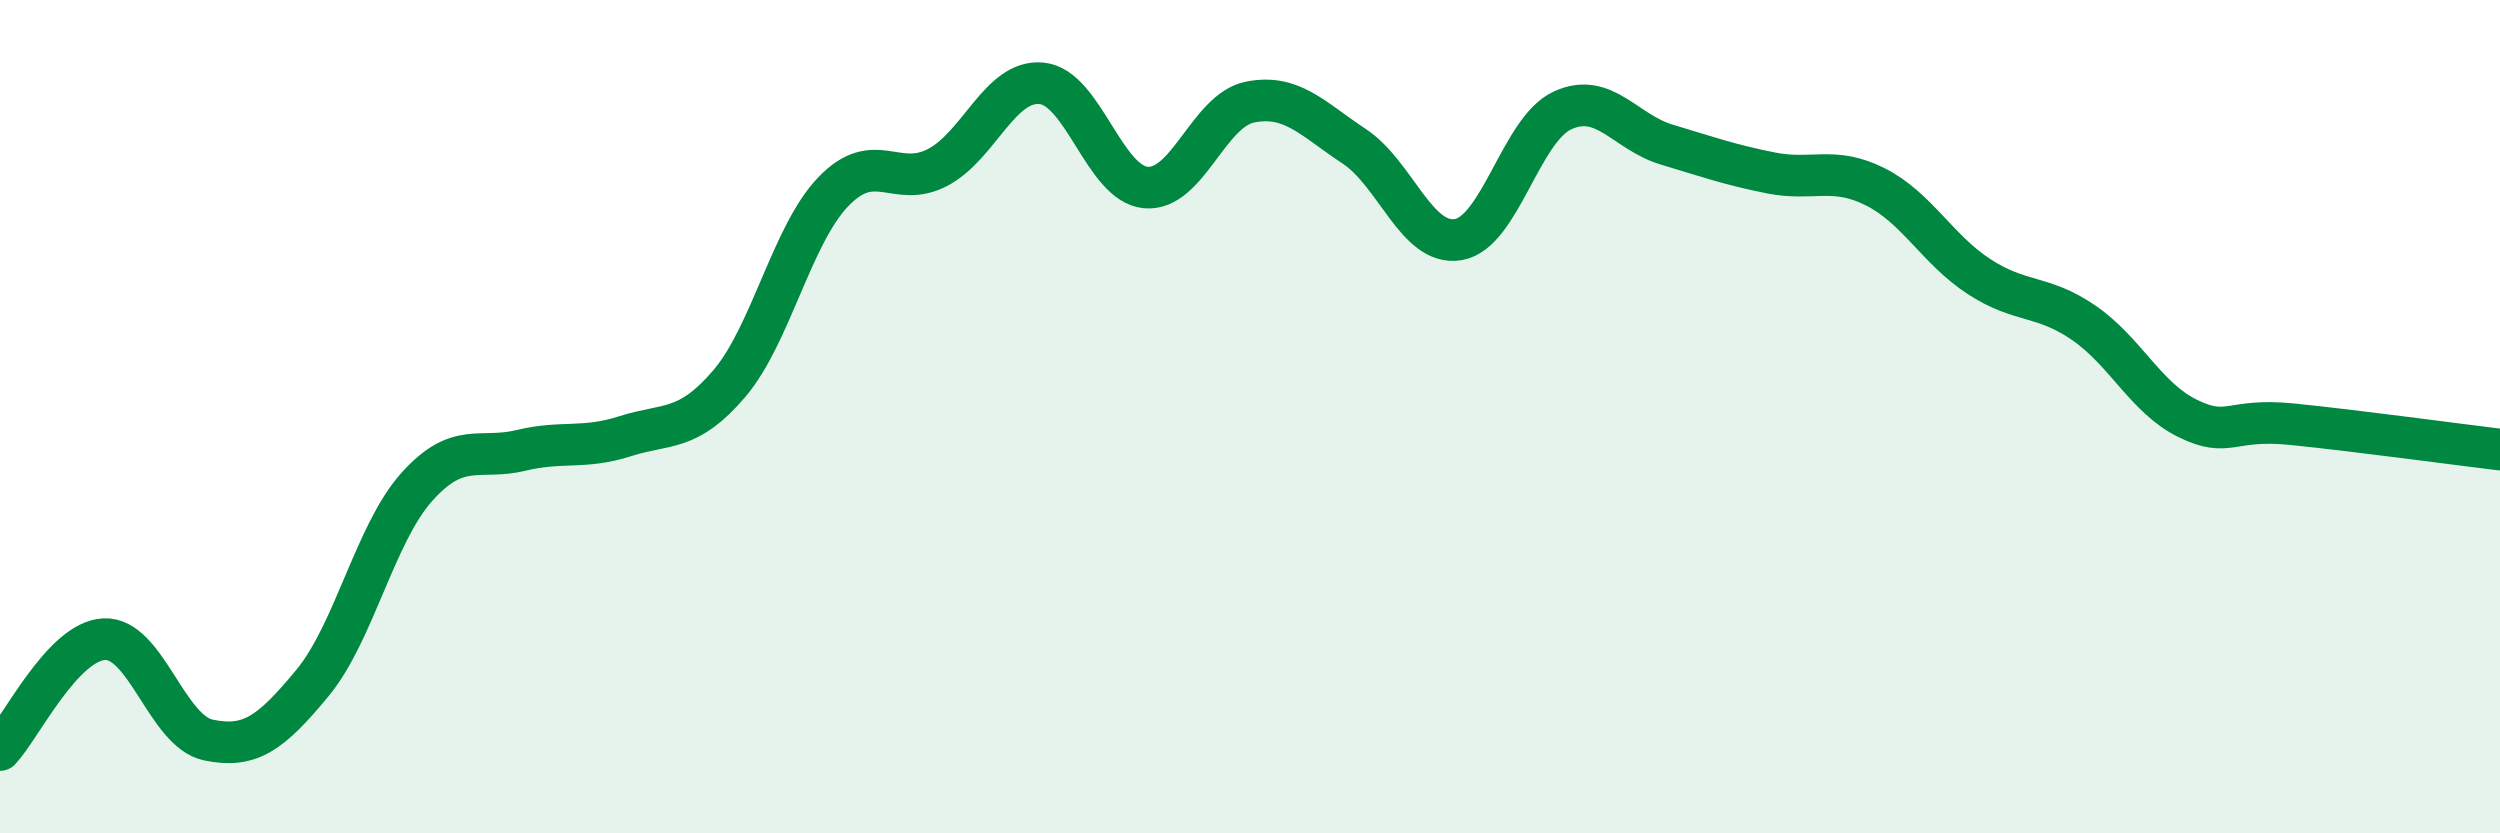
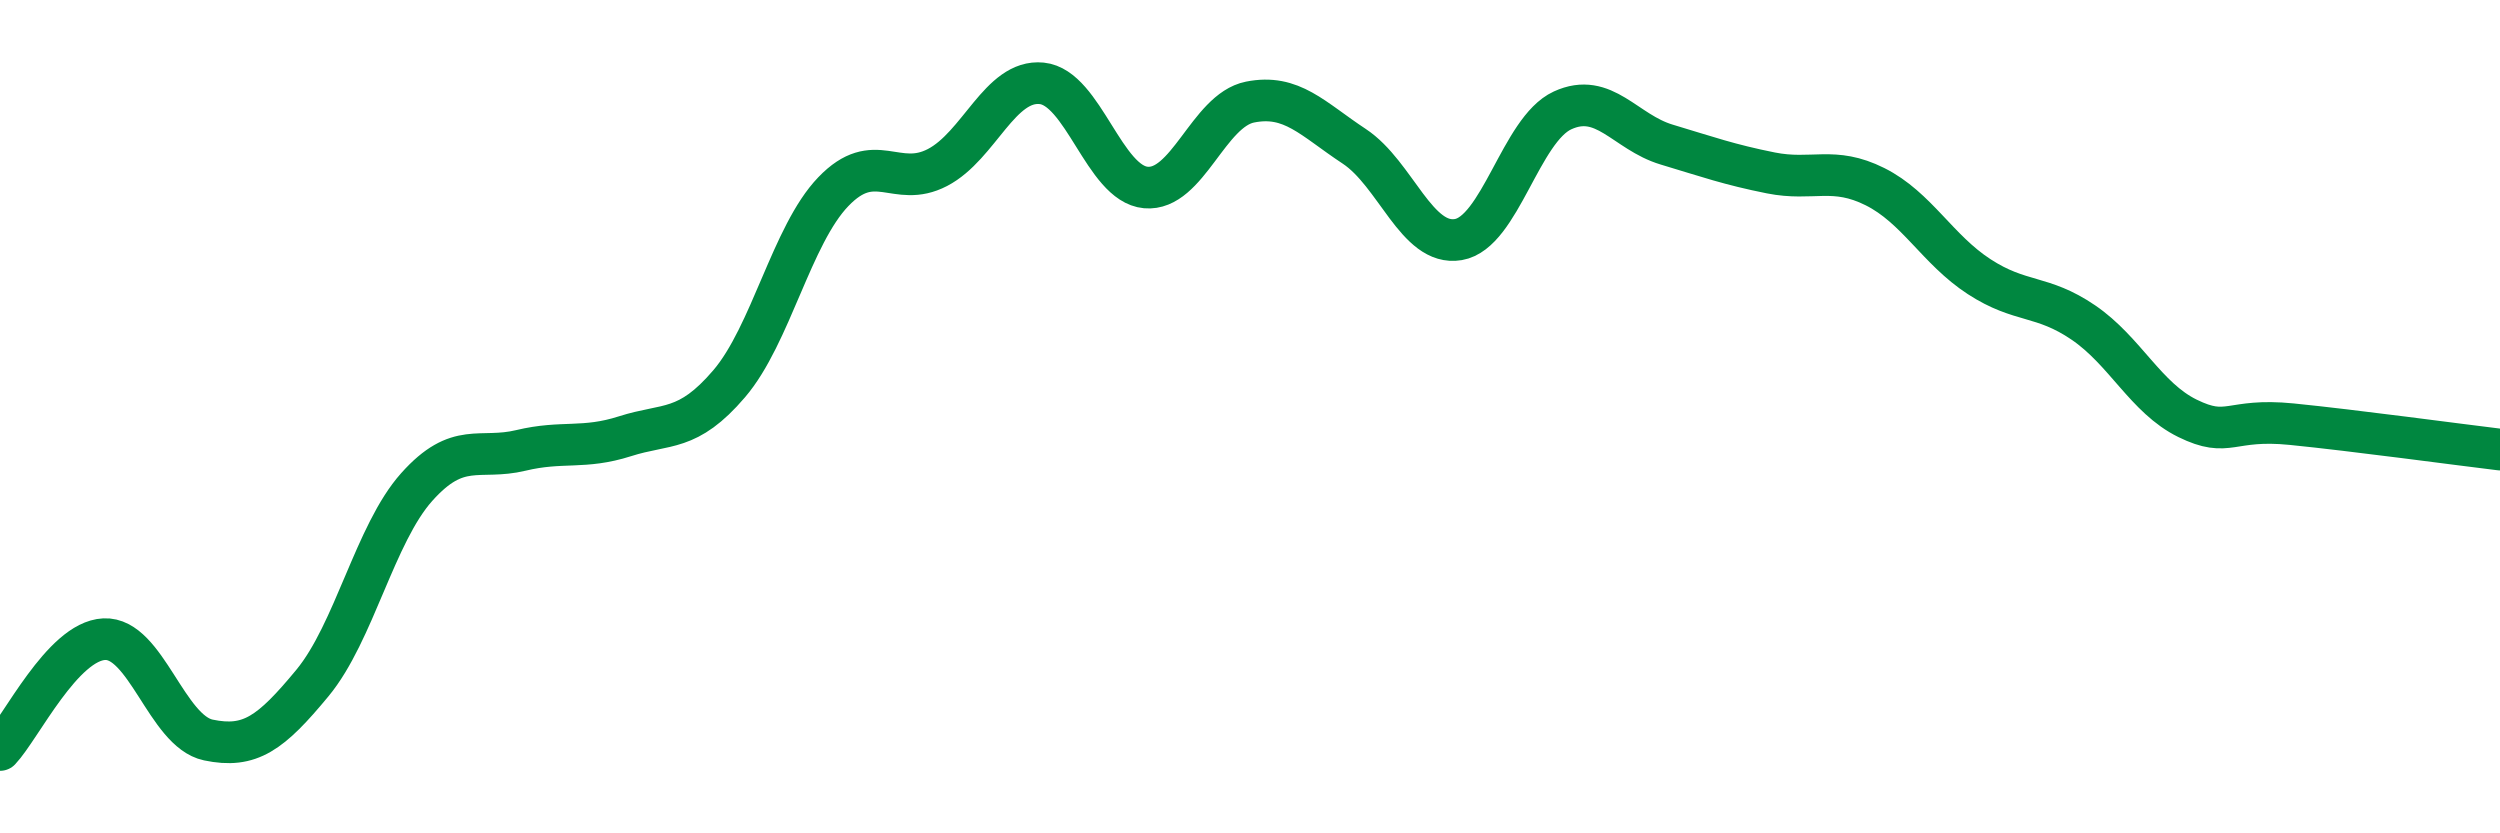
<svg xmlns="http://www.w3.org/2000/svg" width="60" height="20" viewBox="0 0 60 20">
-   <path d="M 0,18 C 0.5,17.47 1.5,15.39 2.5,15.34 C 3.5,15.29 4,17.55 5,17.76 C 6,17.97 6.5,17.6 7.5,16.39 C 8.5,15.18 9,12.81 10,11.69 C 11,10.57 11.5,11.05 12.5,10.81 C 13.5,10.57 14,10.79 15,10.47 C 16,10.15 16.5,10.38 17.5,9.21 C 18.5,8.04 19,5.64 20,4.6 C 21,3.56 21.5,4.54 22.5,4.02 C 23.5,3.5 24,1.9 25,2 C 26,2.1 26.5,4.41 27.5,4.5 C 28.5,4.59 29,2.65 30,2.45 C 31,2.25 31.5,2.85 32.5,3.51 C 33.5,4.17 34,5.92 35,5.75 C 36,5.58 36.5,3.11 37.5,2.65 C 38.5,2.19 39,3.17 40,3.47 C 41,3.77 41.5,3.95 42.5,4.15 C 43.5,4.35 44,3.98 45,4.48 C 46,4.98 46.5,5.99 47.5,6.64 C 48.5,7.29 49,7.06 50,7.74 C 51,8.42 51.5,9.55 52.5,10.04 C 53.5,10.53 53.5,10.03 55,10.18 C 56.5,10.33 59,10.67 60,10.79L60 20L0 20Z" fill="#008740" opacity="0.1" stroke-linecap="round" stroke-linejoin="round" />
  <path d="M 0,18 C 0.5,17.47 1.5,15.39 2.5,15.34 C 3.5,15.29 4,17.55 5,17.76 C 6,17.97 6.5,17.6 7.5,16.39 C 8.5,15.18 9,12.81 10,11.69 C 11,10.57 11.5,11.05 12.5,10.81 C 13.5,10.57 14,10.79 15,10.47 C 16,10.15 16.5,10.38 17.5,9.21 C 18.5,8.04 19,5.64 20,4.6 C 21,3.56 21.5,4.54 22.5,4.02 C 23.5,3.5 24,1.9 25,2 C 26,2.1 26.5,4.41 27.5,4.5 C 28.5,4.59 29,2.65 30,2.45 C 31,2.25 31.5,2.85 32.5,3.51 C 33.5,4.17 34,5.92 35,5.75 C 36,5.58 36.5,3.11 37.5,2.65 C 38.5,2.19 39,3.17 40,3.47 C 41,3.77 41.5,3.95 42.5,4.15 C 43.5,4.35 44,3.98 45,4.48 C 46,4.98 46.5,5.99 47.5,6.64 C 48.5,7.29 49,7.06 50,7.74 C 51,8.42 51.5,9.55 52.5,10.04 C 53.5,10.53 53.5,10.03 55,10.18 C 56.5,10.33 59,10.67 60,10.79" stroke="#008740" stroke-width="1" fill="none" stroke-linecap="round" stroke-linejoin="round" />
</svg>